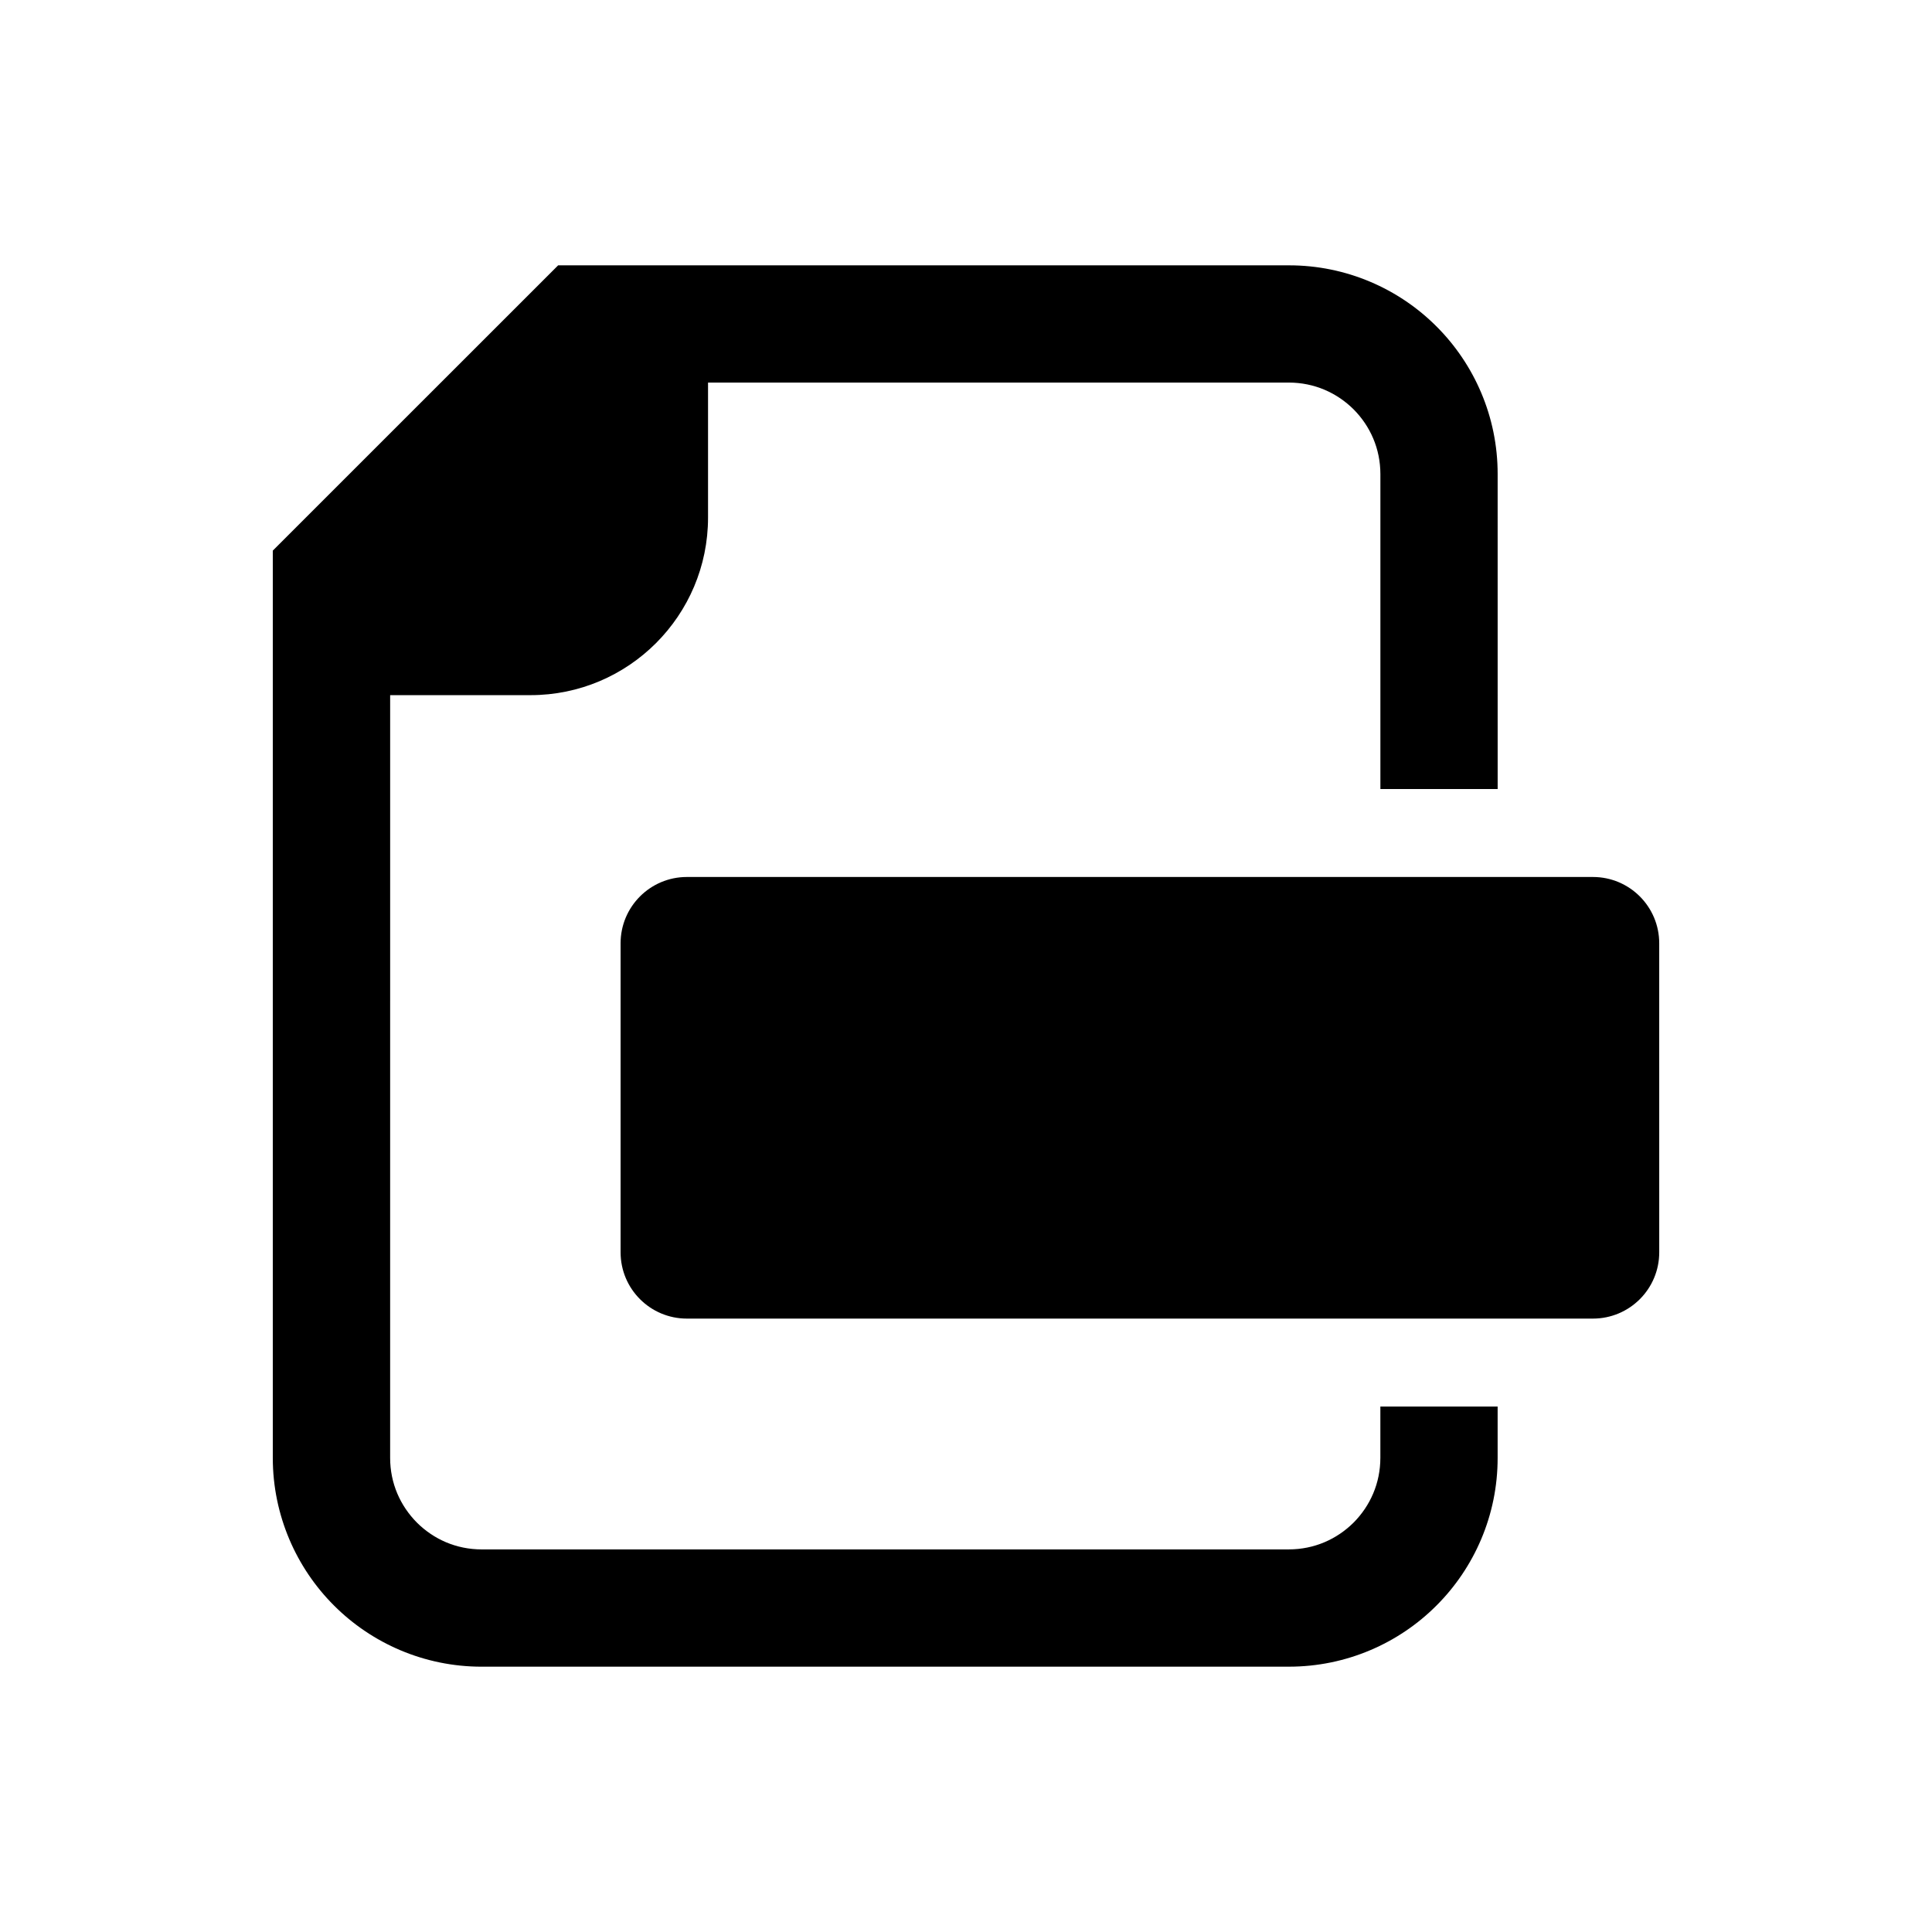
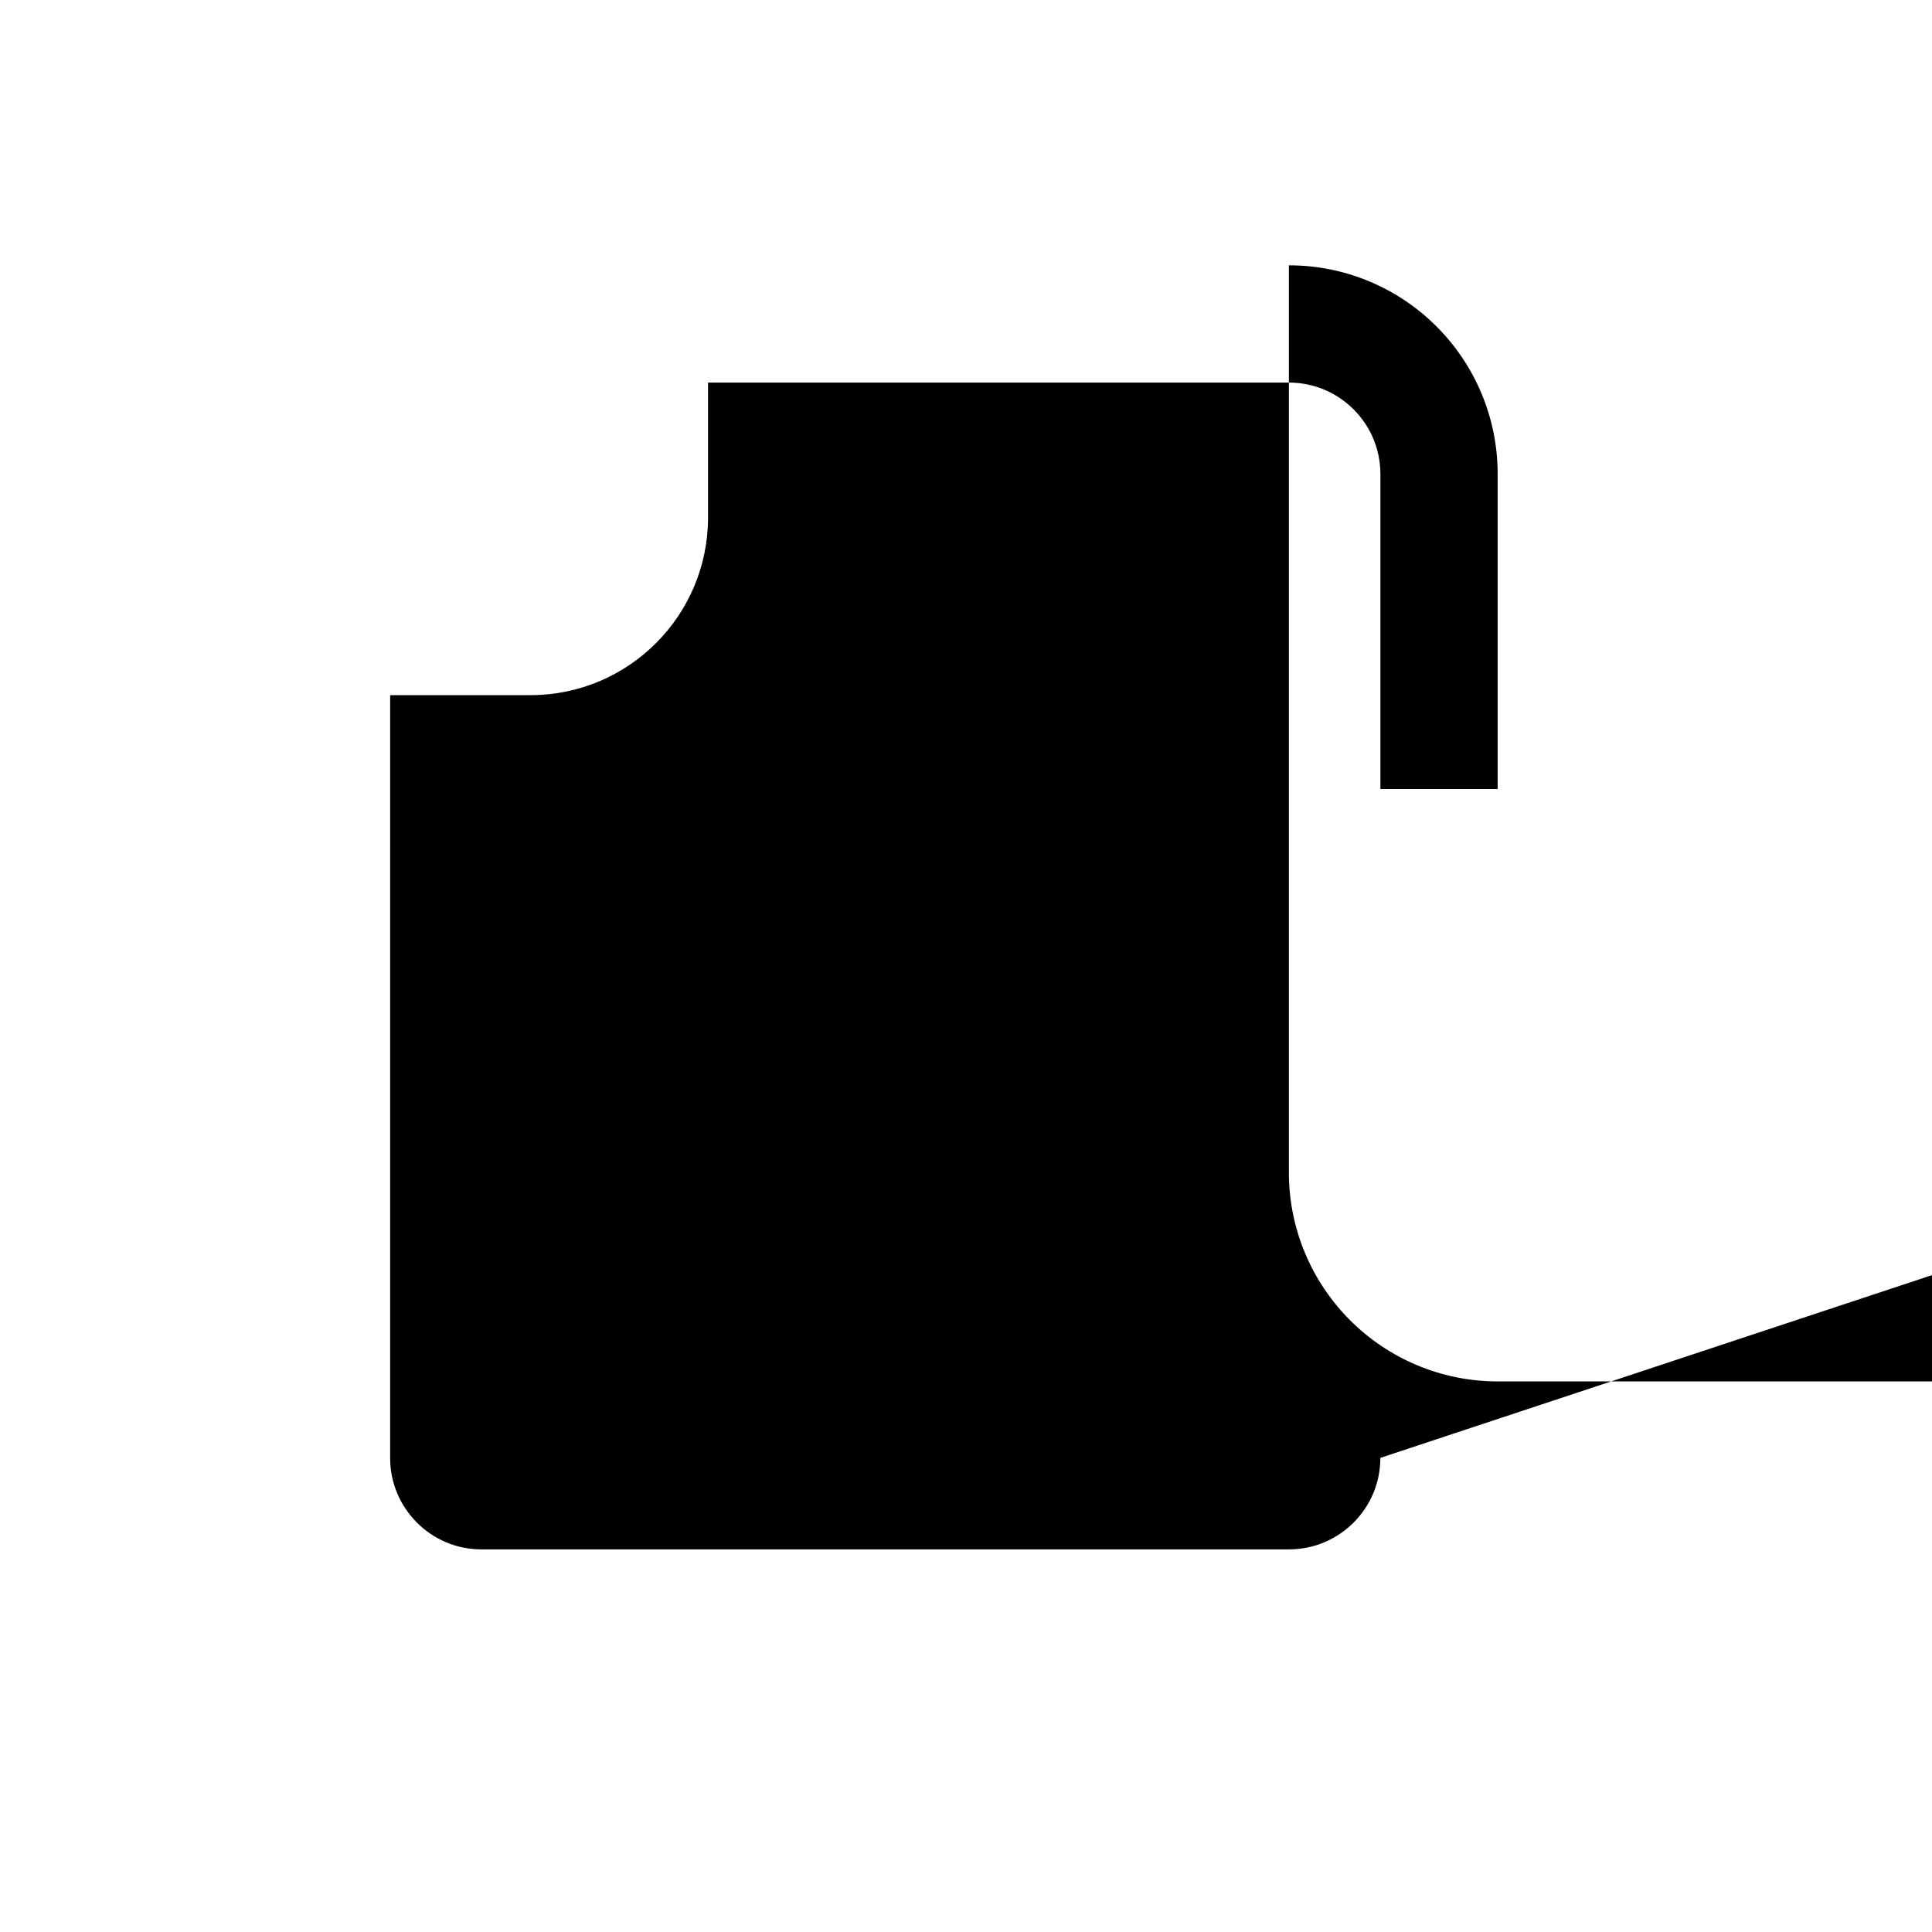
<svg xmlns="http://www.w3.org/2000/svg" fill="#000000" width="800px" height="800px" version="1.1" viewBox="144 144 512 512">
  <g>
-     <path d="m509.81 530.35c-0.008 6.742-2.688 12.711-7.094 17.152-4.438 4.41-10.422 7.098-17.156 7.102l-213.91 0.004c-6.75-0.004-12.723-2.691-17.156-7.098-4.414-4.449-7.102-10.418-7.102-17.16l0.004-202.13h37.184c25.98 0 47.059-21.078 47.059-47.074v-35.762h153.93c6.734 0.008 12.715 2.691 17.156 7.102 4.406 4.441 7.086 10.406 7.094 17.16v83.449h31.078l-0.004-83.449c0.02-15.238-6.215-29.164-16.199-39.133-9.973-9.996-23.906-16.215-39.125-16.199l-193.65-0.004-75.625 75.605v240.44c0 15.227 6.234 29.156 16.219 39.121 9.984 10 23.906 16.219 39.141 16.211l213.91-0.004c15.219 0.008 29.152-6.207 39.125-16.211 9.984-9.965 16.219-23.895 16.199-39.121v-13.609l-31.078 0.004z" />
-     <path d="m566.13 376.41h-240.1c-9.703 0-17.566 7.867-17.566 17.566v81.895c0 9.707 7.863 17.57 17.566 17.57h240.11c9.719 0 17.574-7.863 17.574-17.57l-0.004-81.895c0-9.699-7.856-17.566-17.574-17.566z" />
+     <path d="m509.81 530.35c-0.008 6.742-2.688 12.711-7.094 17.152-4.438 4.41-10.422 7.098-17.156 7.102l-213.91 0.004c-6.75-0.004-12.723-2.691-17.156-7.098-4.414-4.449-7.102-10.418-7.102-17.16l0.004-202.13h37.184c25.98 0 47.059-21.078 47.059-47.074v-35.762h153.93c6.734 0.008 12.715 2.691 17.156 7.102 4.406 4.441 7.086 10.406 7.094 17.16v83.449h31.078l-0.004-83.449c0.02-15.238-6.215-29.164-16.199-39.133-9.973-9.996-23.906-16.215-39.125-16.199v240.44c0 15.227 6.234 29.156 16.219 39.121 9.984 10 23.906 16.219 39.141 16.211l213.91-0.004c15.219 0.008 29.152-6.207 39.125-16.211 9.984-9.965 16.219-23.895 16.199-39.121v-13.609l-31.078 0.004z" />
  </g>
</svg>